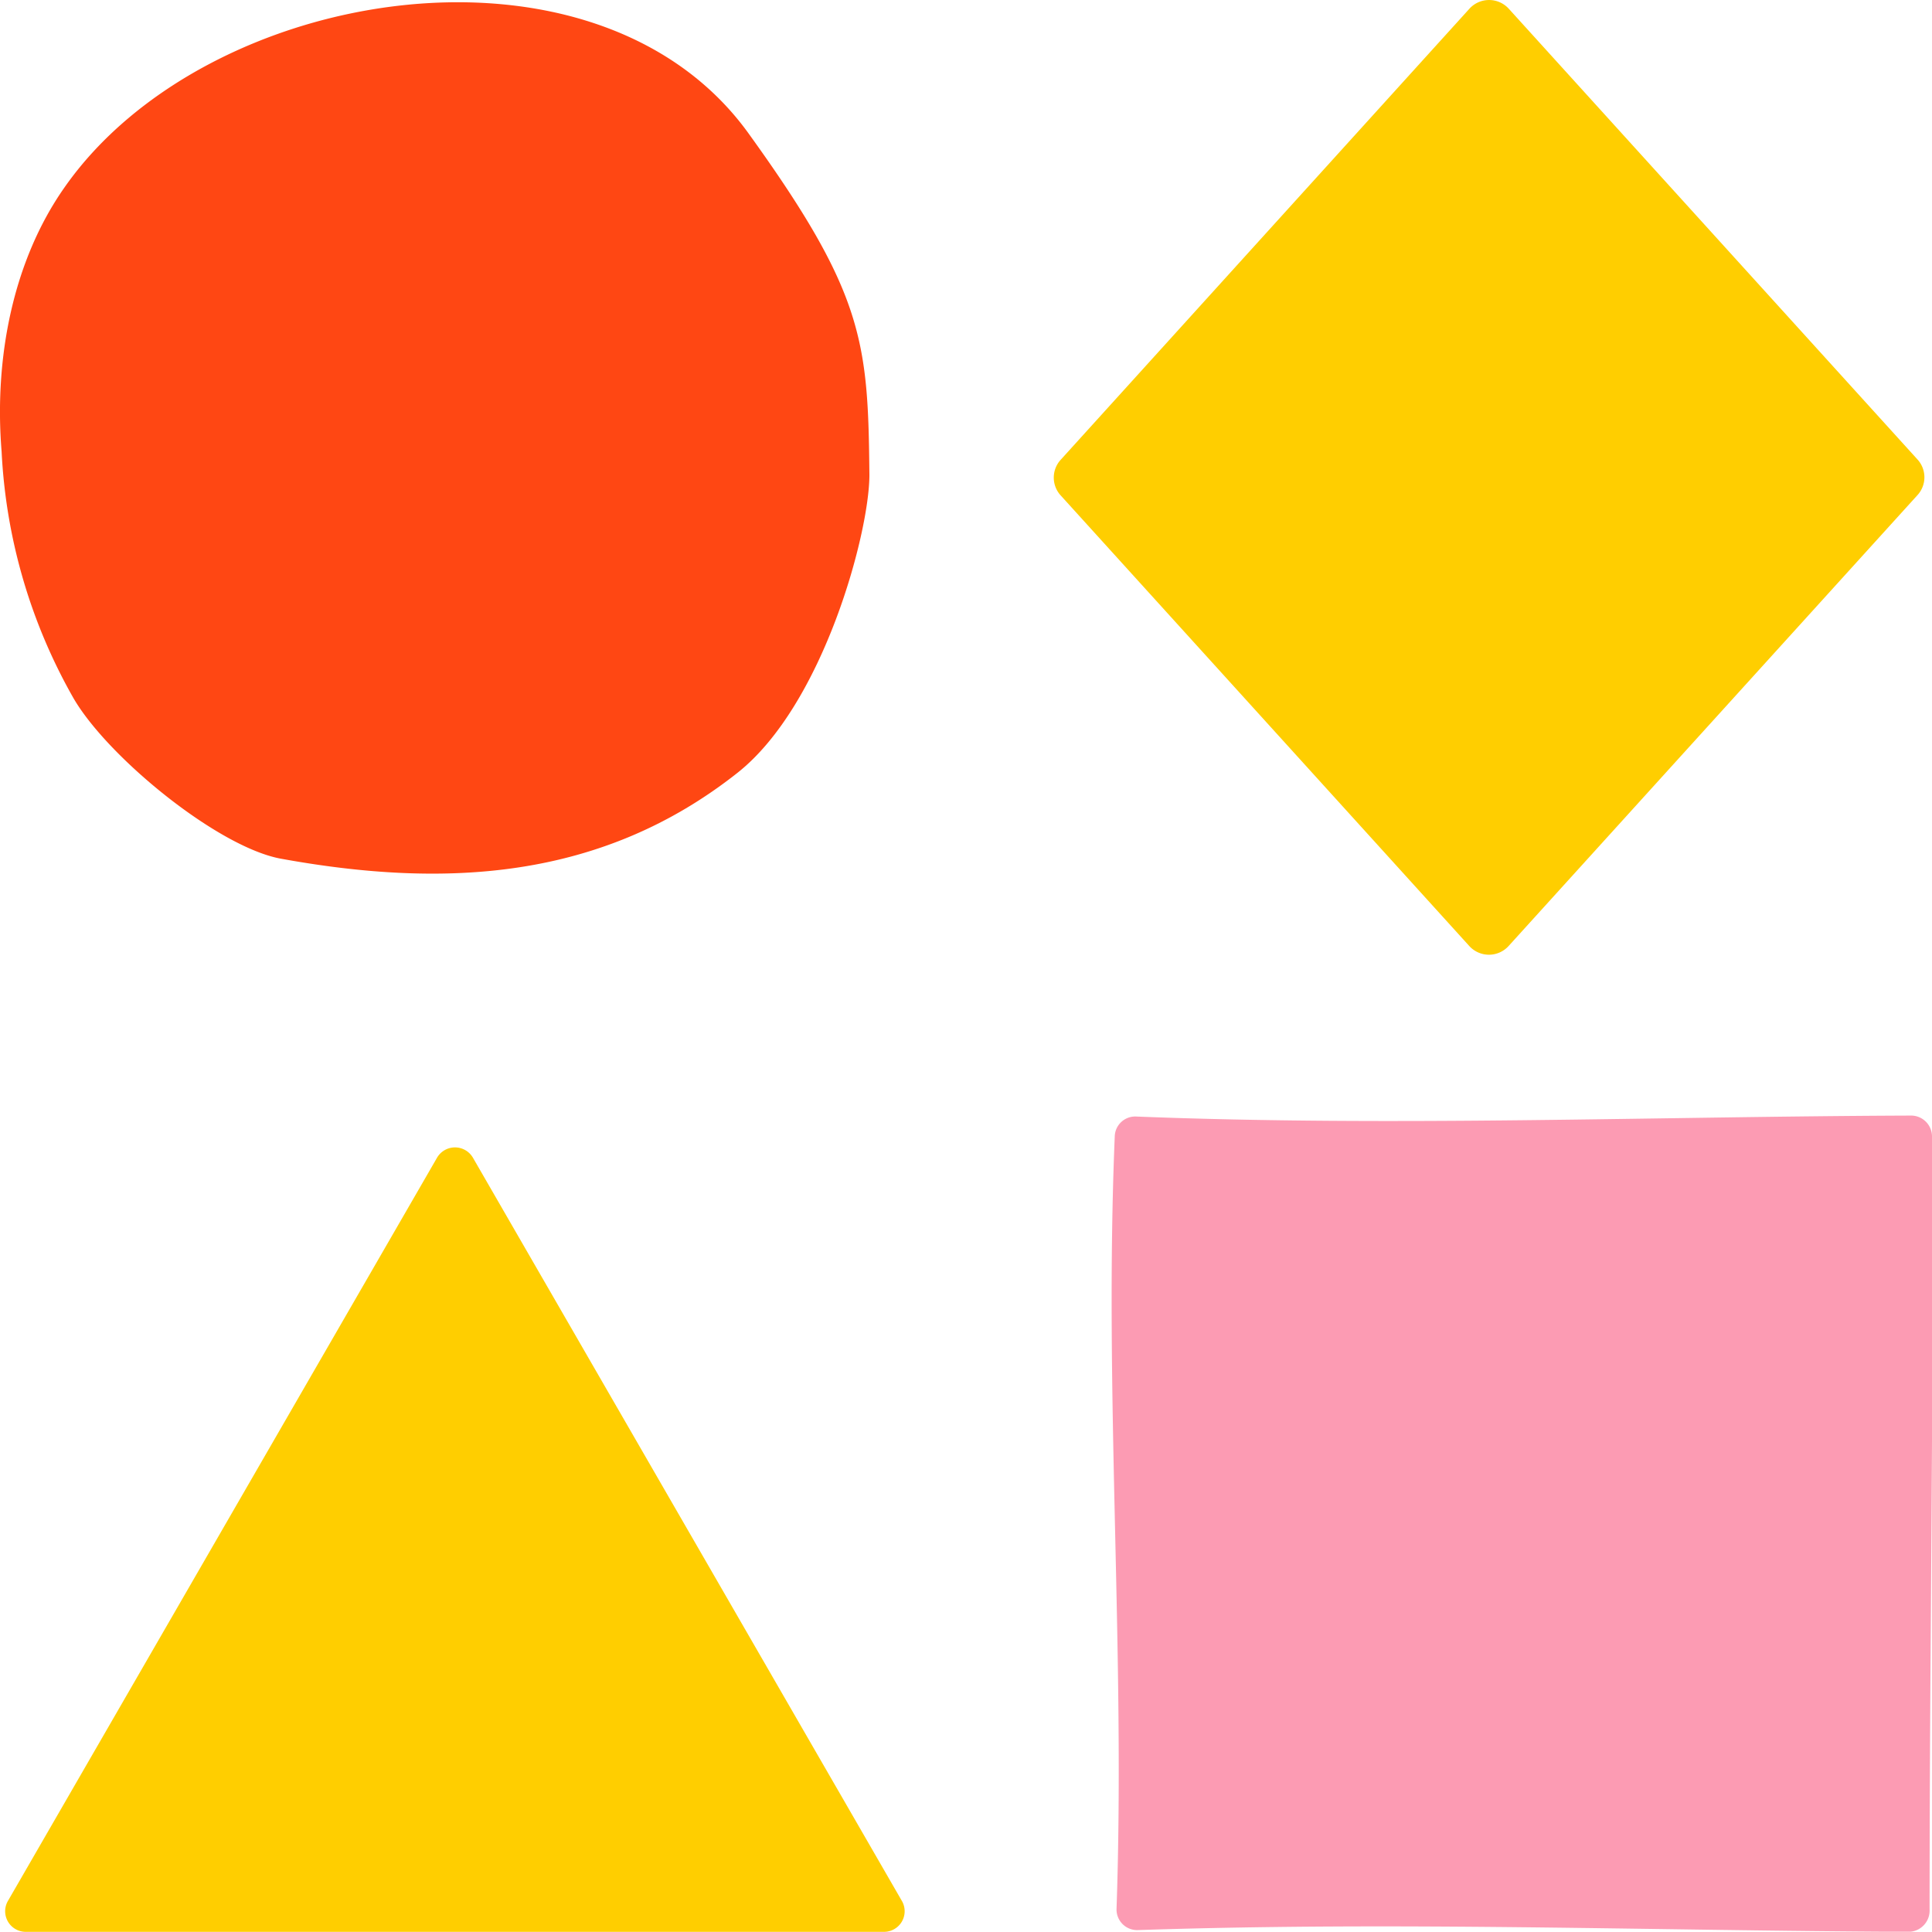
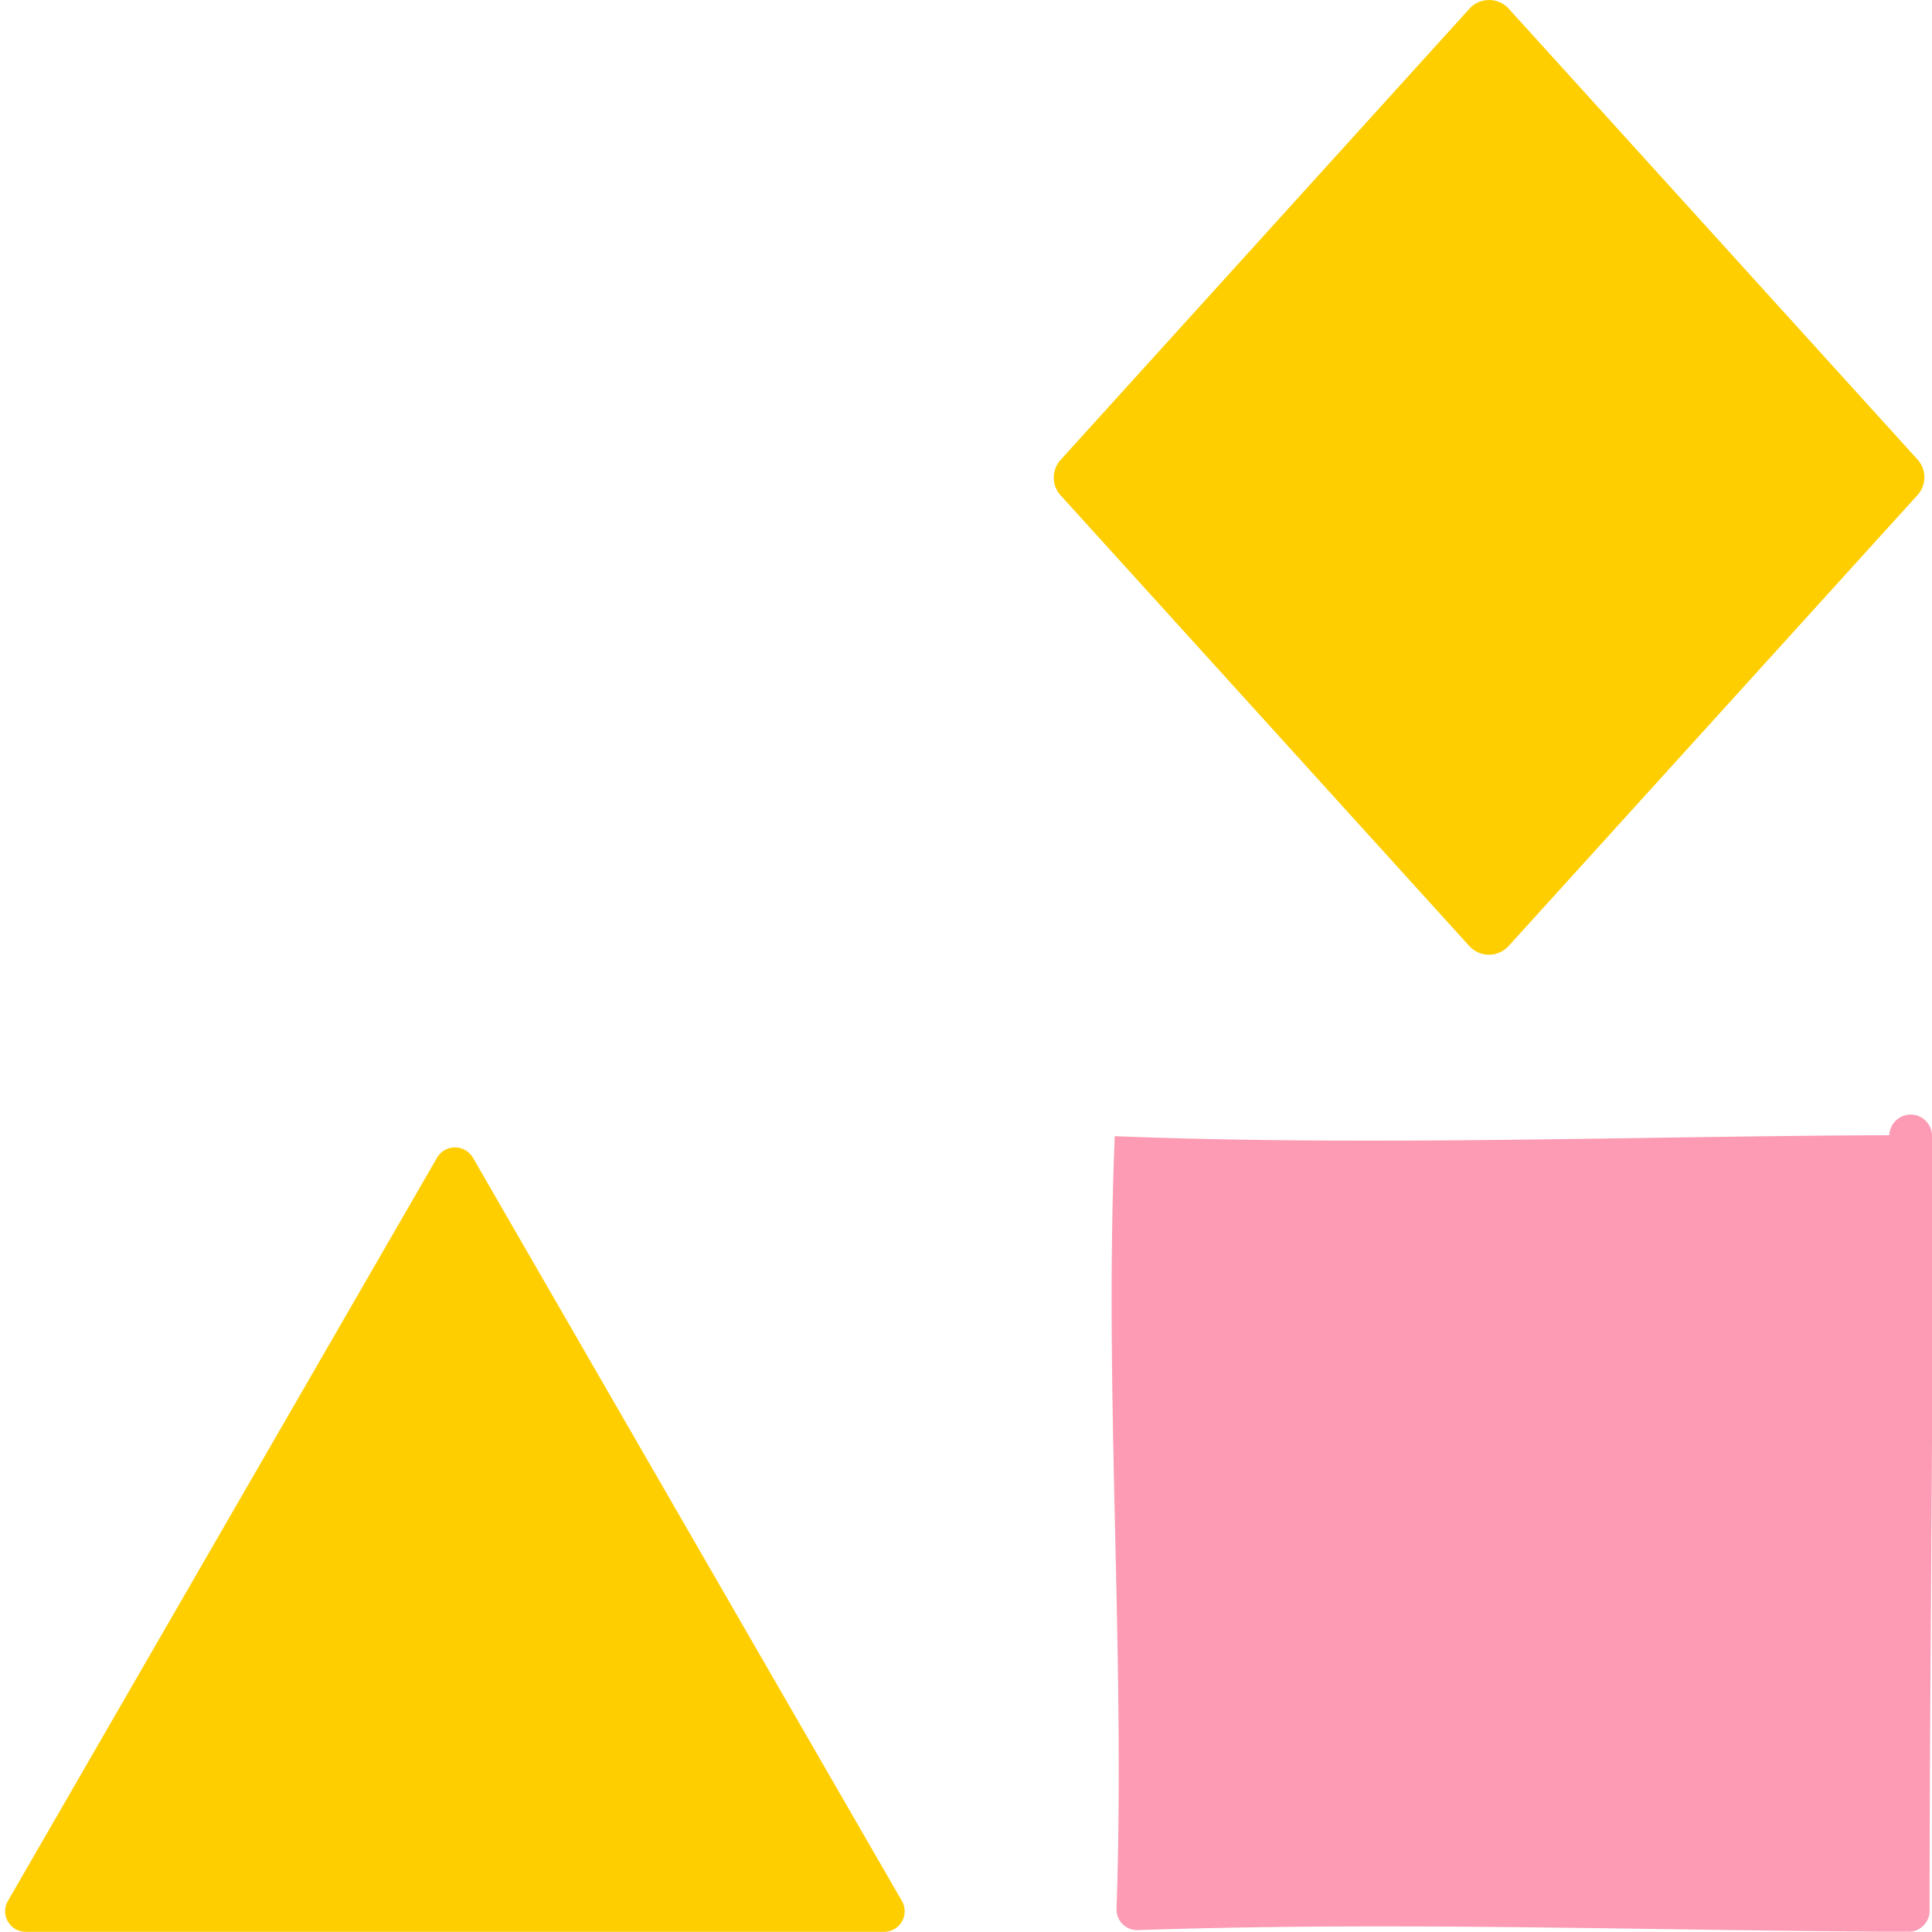
<svg xmlns="http://www.w3.org/2000/svg" width="120" height="119.98" viewBox="0 0 120 119.98">
  <title>BLK_icn_diversification_rgb</title>
-   <path d="M118.55,120c-16-.07-31.65-.65-47.84-.11a1.28,1.28,0,0,1-1.36-1.31c.55-16-.78-31.93-.11-48a1.27,1.27,0,0,1,1.33-1.22c16,.63,32.08,0,48.11-.06A1.3,1.3,0,0,1,120,70.61c.12,16.25-.15,31.35-.15,48A1.32,1.32,0,0,1,118.55,120Z" transform="translate(0 -0.01)" fill="#fc9bb3" />
-   <path d="M46.46,8.25c7.22,10,7.46,13,7.54,21.26C54,33.1,51.14,43.78,45.82,48c-8.43,6.67-18.15,7.21-28.4,5.34C13.49,52.6,6.65,47,4.55,43.35A34.36,34.36,0,0,1,.1,28.06C-.37,22.31.78,16.25,4,11.66,12.79-.94,37-4.79,46.46,8.25Z" transform="translate(0 -0.01)" fill="#ff4713" />
+   <path d="M118.55,120c-16-.07-31.65-.65-47.84-.11a1.28,1.28,0,0,1-1.36-1.31c.55-16-.78-31.93-.11-48c16,.63,32.08,0,48.11-.06A1.3,1.3,0,0,1,120,70.61c.12,16.25-.15,31.35-.15,48A1.32,1.32,0,0,1,118.55,120Z" transform="translate(0 -0.01)" fill="#fc9bb3" />
  <path d="M91.27,58.78l-25.39-28a1.64,1.64,0,0,1,0-2.21L91.27.55a1.65,1.65,0,0,1,2.44,0l25.39,28a1.64,1.64,0,0,1,0,2.21l-25.39,28A1.65,1.65,0,0,1,91.27,58.78ZM27.15,71.91.51,118.05A1.28,1.28,0,0,0,1.62,120H54.9A1.28,1.28,0,0,0,56,118.05L29.37,71.91A1.29,1.29,0,0,0,27.15,71.91Z" transform="translate(0 -0.01)" fill="#ffce00" />
</svg>